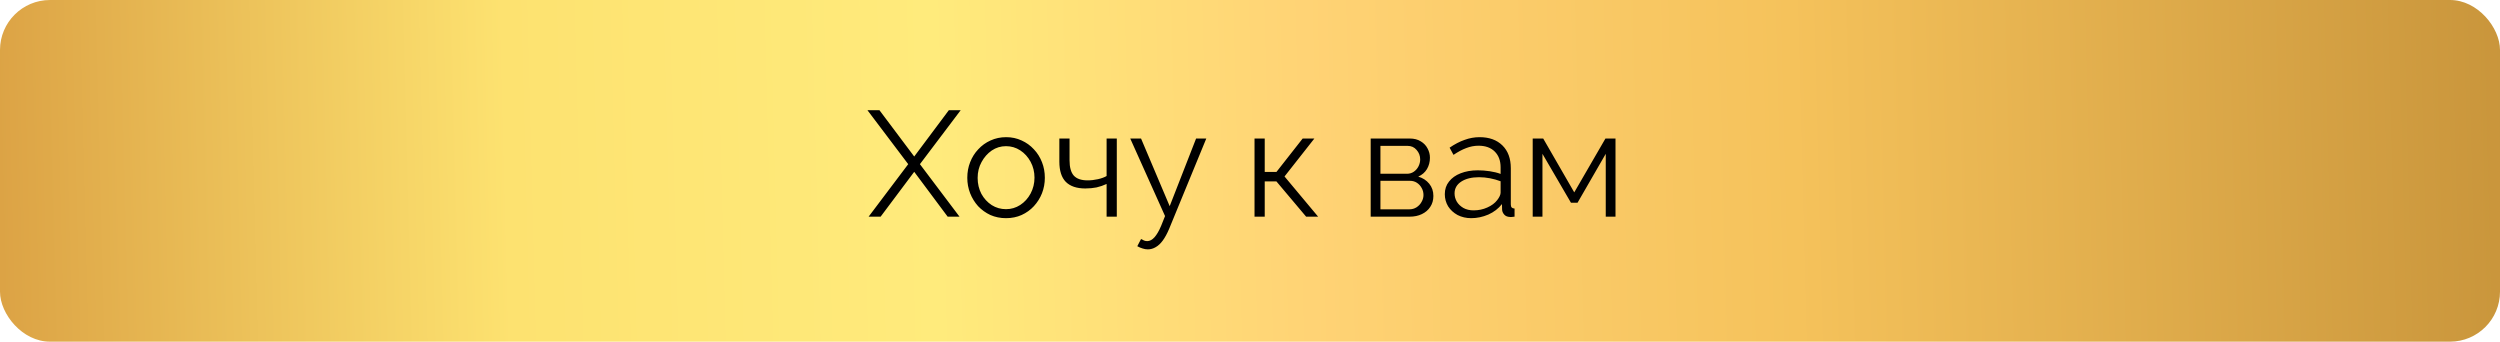
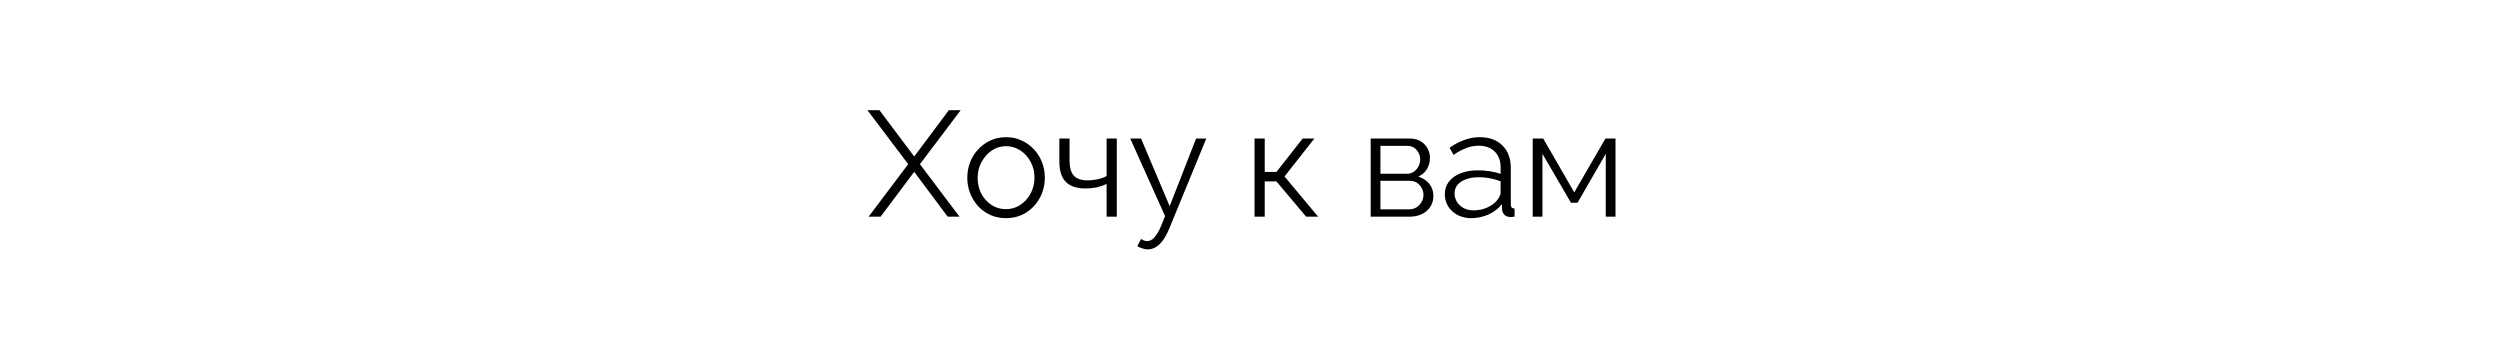
<svg xmlns="http://www.w3.org/2000/svg" width="300" height="41" viewBox="0 0 300 41" fill="none">
-   <rect width="300" height="41" rx="6" fill="url(#paint0_linear_3_53)" />
  <path d="M105.53 13.22L109.706 18.782L113.864 13.22H115.286L110.39 19.7L115.142 26H113.72L109.706 20.618L105.674 26H104.234L108.986 19.7L104.09 13.22H105.53ZM120.719 26.18C120.047 26.18 119.423 26.054 118.847 25.802C118.283 25.538 117.791 25.184 117.371 24.74C116.963 24.284 116.645 23.768 116.417 23.192C116.189 22.604 116.075 21.986 116.075 21.338C116.075 20.666 116.189 20.042 116.417 19.466C116.645 18.878 116.969 18.362 117.389 17.918C117.809 17.462 118.301 17.108 118.865 16.856C119.441 16.592 120.065 16.46 120.737 16.46C121.409 16.46 122.027 16.592 122.591 16.856C123.155 17.108 123.647 17.462 124.067 17.918C124.487 18.362 124.811 18.878 125.039 19.466C125.267 20.042 125.381 20.666 125.381 21.338C125.381 21.986 125.267 22.604 125.039 23.192C124.811 23.768 124.487 24.284 124.067 24.74C123.659 25.184 123.167 25.538 122.591 25.802C122.027 26.054 121.403 26.18 120.719 26.18ZM117.317 21.356C117.317 22.052 117.467 22.688 117.767 23.264C118.079 23.828 118.493 24.278 119.009 24.614C119.525 24.938 120.095 25.1 120.719 25.1C121.343 25.1 121.913 24.932 122.429 24.596C122.945 24.26 123.359 23.804 123.671 23.228C123.983 22.64 124.139 22.004 124.139 21.32C124.139 20.624 123.983 19.988 123.671 19.412C123.359 18.836 122.945 18.38 122.429 18.044C121.913 17.708 121.343 17.54 120.719 17.54C120.095 17.54 119.525 17.714 119.009 18.062C118.505 18.41 118.097 18.872 117.785 19.448C117.473 20.012 117.317 20.648 117.317 21.356ZM132.792 26V22.076C132.408 22.256 132.006 22.394 131.586 22.49C131.166 22.574 130.716 22.616 130.236 22.616C129.204 22.616 128.424 22.352 127.896 21.824C127.38 21.296 127.122 20.486 127.122 19.394V16.622H128.346V19.232C128.346 20.072 128.514 20.684 128.85 21.068C129.198 21.452 129.75 21.644 130.506 21.644C130.926 21.644 131.346 21.596 131.766 21.5C132.186 21.404 132.528 21.278 132.792 21.122V16.622H134.016V26H132.792ZM137.735 29.924C137.531 29.924 137.321 29.888 137.105 29.816C136.901 29.756 136.691 29.666 136.475 29.546L136.925 28.682C137.057 28.754 137.177 28.814 137.285 28.862C137.405 28.91 137.531 28.934 137.663 28.934C137.975 28.934 138.269 28.778 138.545 28.466C138.821 28.154 139.085 27.698 139.337 27.098L139.805 25.928L135.629 16.622H136.925L140.363 24.74L143.531 16.622H144.755L140.291 27.476C140.051 28.04 139.799 28.502 139.535 28.862C139.271 29.222 138.989 29.486 138.689 29.654C138.389 29.834 138.071 29.924 137.735 29.924ZM150.543 26V16.622H151.767V20.636H153.171L156.321 16.622H157.725L154.143 21.176L158.175 26H156.735L153.171 21.77H151.767V26H150.543ZM164.482 26V16.622H169.162C169.69 16.622 170.134 16.736 170.494 16.964C170.854 17.18 171.124 17.462 171.304 17.81C171.496 18.158 171.592 18.53 171.592 18.926C171.592 19.43 171.472 19.886 171.232 20.294C170.992 20.69 170.644 20.99 170.188 21.194C170.728 21.35 171.166 21.632 171.502 22.04C171.838 22.448 172.006 22.94 172.006 23.516C172.006 24.02 171.88 24.458 171.628 24.83C171.388 25.202 171.052 25.49 170.62 25.694C170.2 25.898 169.714 26 169.162 26H164.482ZM165.652 25.118H169.126C169.438 25.118 169.72 25.04 169.972 24.884C170.236 24.716 170.44 24.5 170.584 24.236C170.74 23.972 170.818 23.696 170.818 23.408C170.818 23.096 170.746 22.814 170.602 22.562C170.458 22.298 170.266 22.088 170.026 21.932C169.786 21.776 169.51 21.698 169.198 21.698H165.652V25.118ZM165.652 20.852H168.838C169.15 20.852 169.426 20.768 169.666 20.6C169.906 20.432 170.092 20.216 170.224 19.952C170.356 19.688 170.422 19.412 170.422 19.124C170.422 18.692 170.278 18.314 169.99 17.99C169.714 17.666 169.354 17.504 168.91 17.504H165.652V20.852ZM173.377 23.3C173.377 22.712 173.545 22.208 173.881 21.788C174.217 21.356 174.679 21.026 175.267 20.798C175.867 20.558 176.557 20.438 177.337 20.438C177.793 20.438 178.267 20.474 178.759 20.546C179.251 20.618 179.689 20.726 180.073 20.87V20.078C180.073 19.286 179.839 18.656 179.371 18.188C178.903 17.72 178.255 17.486 177.427 17.486C176.923 17.486 176.425 17.582 175.933 17.774C175.453 17.954 174.949 18.224 174.421 18.584L173.953 17.72C174.565 17.3 175.165 16.988 175.753 16.784C176.341 16.568 176.941 16.46 177.553 16.46C178.705 16.46 179.617 16.79 180.289 17.45C180.961 18.11 181.297 19.022 181.297 20.186V24.524C181.297 24.692 181.333 24.818 181.405 24.902C181.477 24.974 181.591 25.016 181.747 25.028V26C181.615 26.012 181.501 26.024 181.405 26.036C181.309 26.048 181.237 26.048 181.189 26.036C180.889 26.024 180.661 25.928 180.505 25.748C180.349 25.568 180.265 25.376 180.253 25.172L180.235 24.488C179.815 25.028 179.269 25.448 178.597 25.748C177.925 26.036 177.241 26.18 176.545 26.18C175.945 26.18 175.399 26.054 174.907 25.802C174.427 25.538 174.049 25.19 173.773 24.758C173.509 24.314 173.377 23.828 173.377 23.3ZM179.659 24.02C179.791 23.852 179.893 23.69 179.965 23.534C180.037 23.378 180.073 23.24 180.073 23.12V21.752C179.665 21.596 179.239 21.476 178.795 21.392C178.363 21.308 177.925 21.266 177.481 21.266C176.605 21.266 175.897 21.44 175.357 21.788C174.817 22.136 174.547 22.61 174.547 23.21C174.547 23.558 174.637 23.888 174.817 24.2C174.997 24.5 175.261 24.752 175.609 24.956C175.957 25.148 176.365 25.244 176.833 25.244C177.421 25.244 177.967 25.13 178.471 24.902C178.987 24.674 179.383 24.38 179.659 24.02ZM183.924 26V16.622H185.184L188.91 23.084L192.654 16.622H193.86V26H192.69V18.458L189.306 24.326H188.514L185.094 18.458V26H183.924Z" fill="black" />
  <defs>
    <linearGradient id="paint0_linear_3_53" x1="2.24556e-08" y1="23.476" x2="326.137" y2="15.065" gradientUnits="userSpaceOnUse">
      <stop stop-color="#DCA345" />
      <stop offset="0.187" stop-color="#FDE270" />
      <stop offset="0.344" stop-color="#FFEB7C" />
      <stop offset="0.481" stop-color="#FFD375" />
      <stop offset="0.66" stop-color="#F5C25B" />
      <stop offset="1" stop-color="#BC8832" />
    </linearGradient>
  </defs>
</svg>